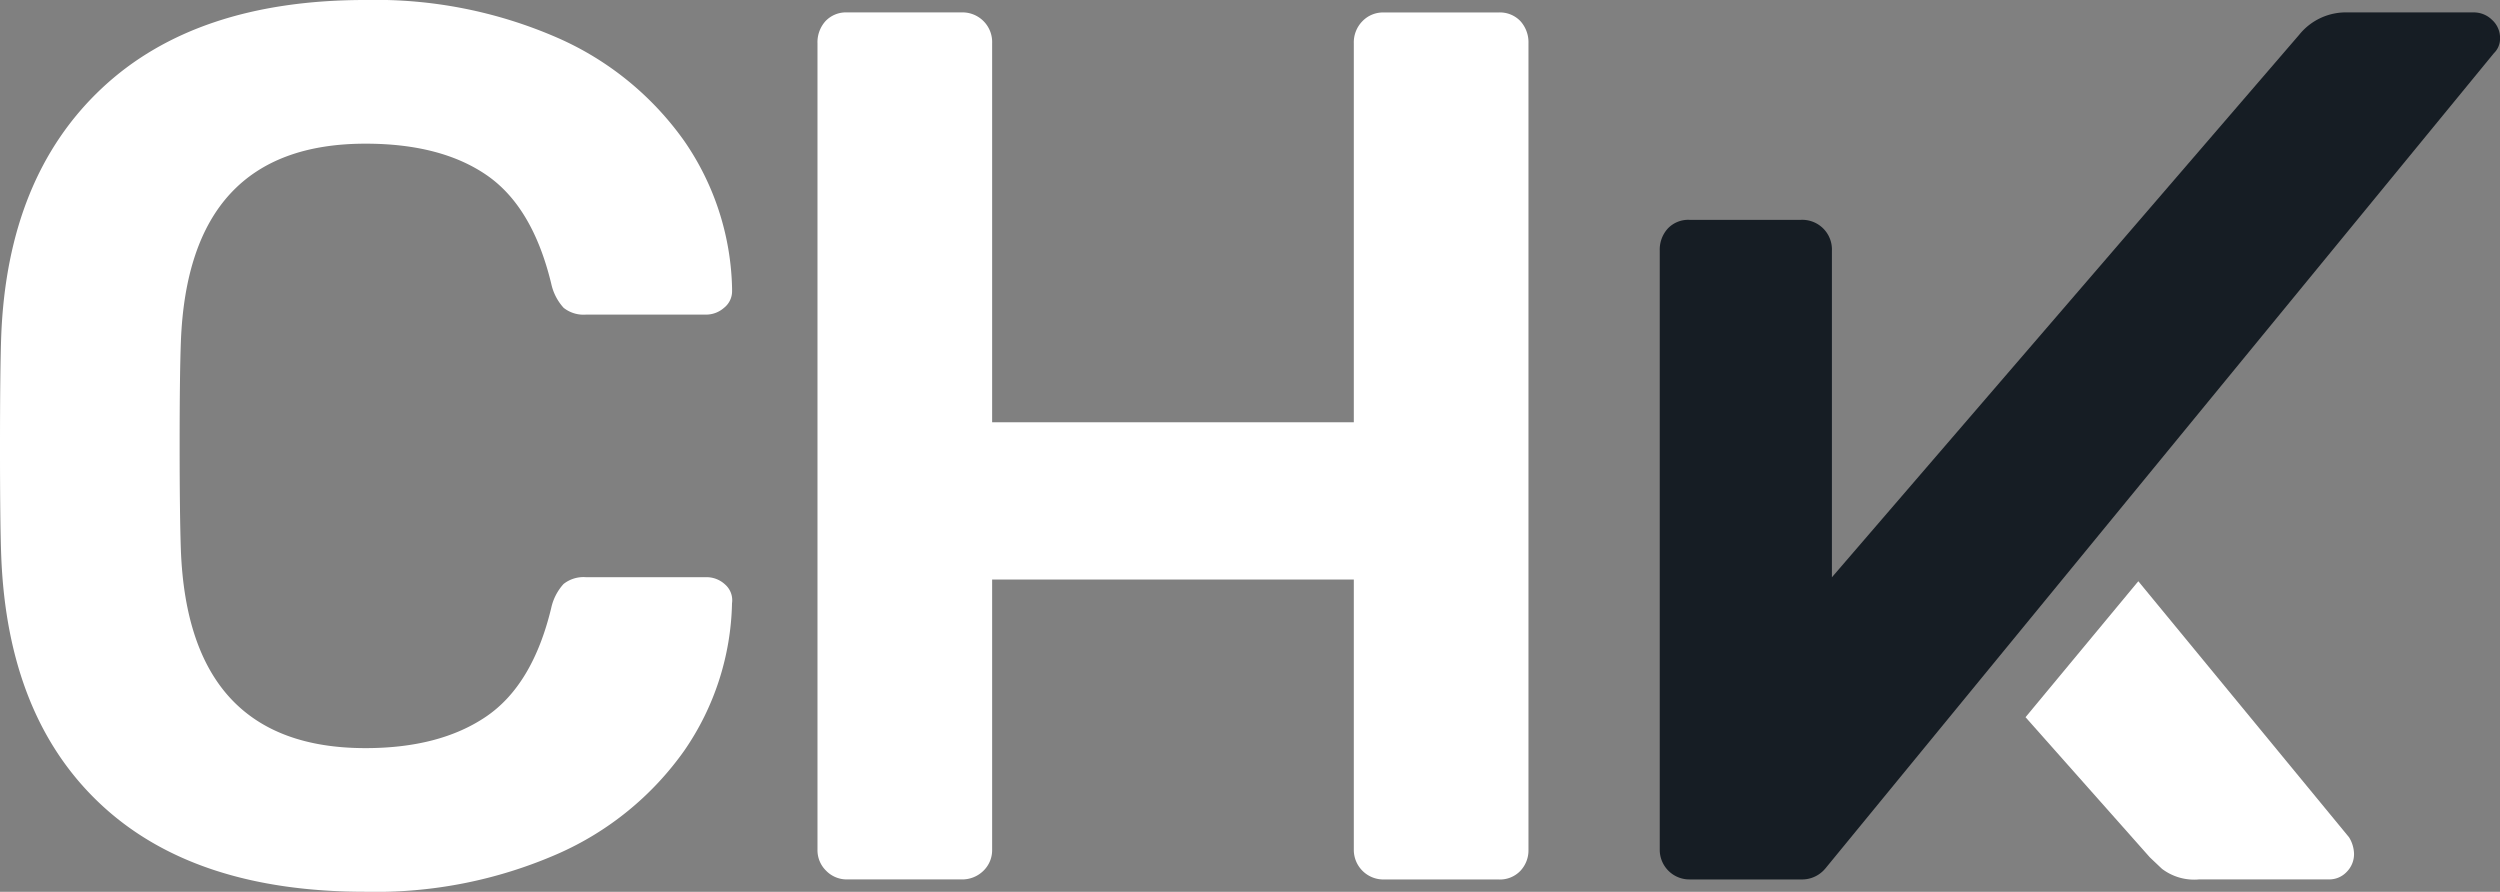
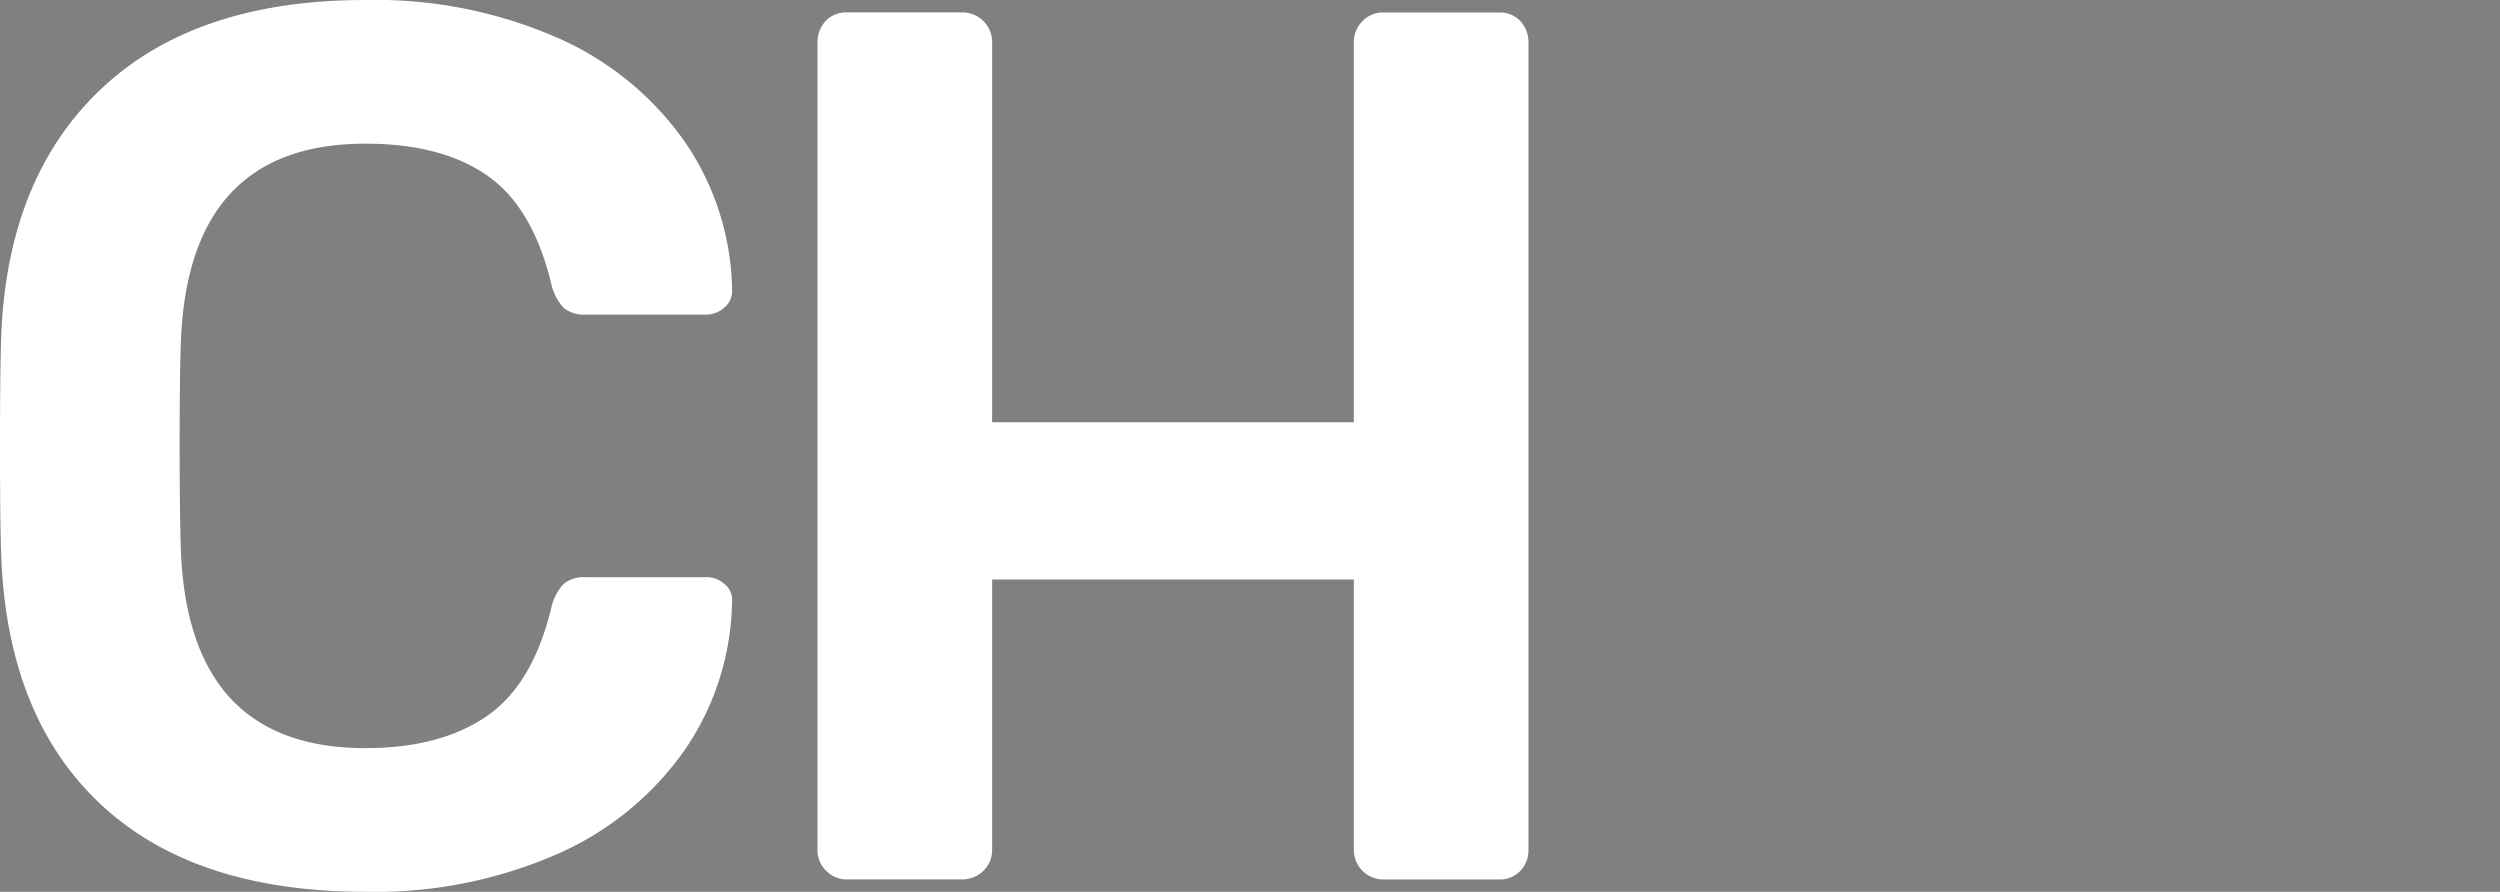
<svg xmlns="http://www.w3.org/2000/svg" width="235.893" height="84.149" viewBox="0 0 235.893 84.149">
  <rect x="0" y="0" width="235.893" height="84.149" fill="#808080" stroke="none" />
  <g id="Grupo_65" data-name="Grupo 65" transform="translate(-201.592 -2369.917)">
    <path id="Trazado_62" data-name="Trazado 62" d="M211.117,2445.826q-8.826-8.238-9.408-23.432-.118-3.157-.117-10.285,0-7.245.117-10.519.584-14.96,9.466-23.318t24.9-8.355a42.817,42.817,0,0,1,18.115,3.564,28.818,28.818,0,0,1,11.979,9.758,25.377,25.377,0,0,1,4.5,13.909v.235a1.989,1.989,0,0,1-.759,1.578,2.563,2.563,0,0,1-1.694.642H256.873a3.027,3.027,0,0,1-2.1-.642,4.917,4.917,0,0,1-1.168-2.279q-1.753-7.245-6.078-10.228t-11.453-2.98q-16.715,0-17.415,18.7-.117,3.155-.117,9.7t.117,9.934q.7,18.7,17.415,18.7,7.011,0,11.394-2.981T253.6,2427.3a4.937,4.937,0,0,1,1.168-2.28,3.032,3.032,0,0,1,2.1-.642H268.21a2.572,2.572,0,0,1,1.811.7,1.966,1.966,0,0,1,.642,1.752,25.365,25.365,0,0,1-4.5,13.908,28.805,28.805,0,0,1-11.979,9.76,42.817,42.817,0,0,1-18.115,3.564Q219.942,2454.066,211.117,2445.826Z" fill="#fff" />
    <path id="Trazado_63" data-name="Trazado 63" d="M279.546,2452.08a2.7,2.7,0,0,1-.818-1.988v-76.085a2.971,2.971,0,0,1,.759-2.1,2.656,2.656,0,0,1,2.046-.818h10.752a2.8,2.8,0,0,1,2.922,2.922v35.751h34.127v-35.751a2.853,2.853,0,0,1,.818-2.1,2.7,2.7,0,0,1,1.988-.818h10.869a2.662,2.662,0,0,1,2.045.818,2.976,2.976,0,0,1,.76,2.1v76.085a2.815,2.815,0,0,1-.76,1.988,2.662,2.662,0,0,1-2.045.818H332.14a2.793,2.793,0,0,1-2.806-2.806V2424.6H295.207v25.49a2.71,2.71,0,0,1-.818,1.988,2.851,2.851,0,0,1-2.1.818H281.533A2.7,2.7,0,0,1,279.546,2452.08Z" fill="#fff" />
-     <path id="Trazado_64" data-name="Trazado 64" d="M374.446,2424.385v25.707a2.706,2.706,0,0,1-.818,1.988,2.847,2.847,0,0,1-2.1.818H361.006a2.794,2.794,0,0,1-2.805-2.806V2393.58a2.958,2.958,0,0,1,.76-2.1,2.655,2.655,0,0,1,2.045-.819h10.519a2.8,2.8,0,0,1,2.921,2.922v31.691m0-.886,44.1-51.2a5.654,5.654,0,0,1,4.558-2.1H435.03a2.445,2.445,0,0,1,1.7.7,2.293,2.293,0,0,1,.76,1.754,1.912,1.912,0,0,1-.585,1.4l-63.075,76.921" fill="#161d24" />
-     <path id="Trazado_65" data-name="Trazado 65" d="M403.357,2424.76l19.886,24.164a3.113,3.113,0,0,1,.468,1.519,2.374,2.374,0,0,1-.7,1.752,2.241,2.241,0,0,1-1.636.7H409.1a5.029,5.029,0,0,1-3.506-.994c-.7-.662-1.093-1.031-1.169-1.111l-11.709-13.2" fill="#fff" />
  </g>
</svg>